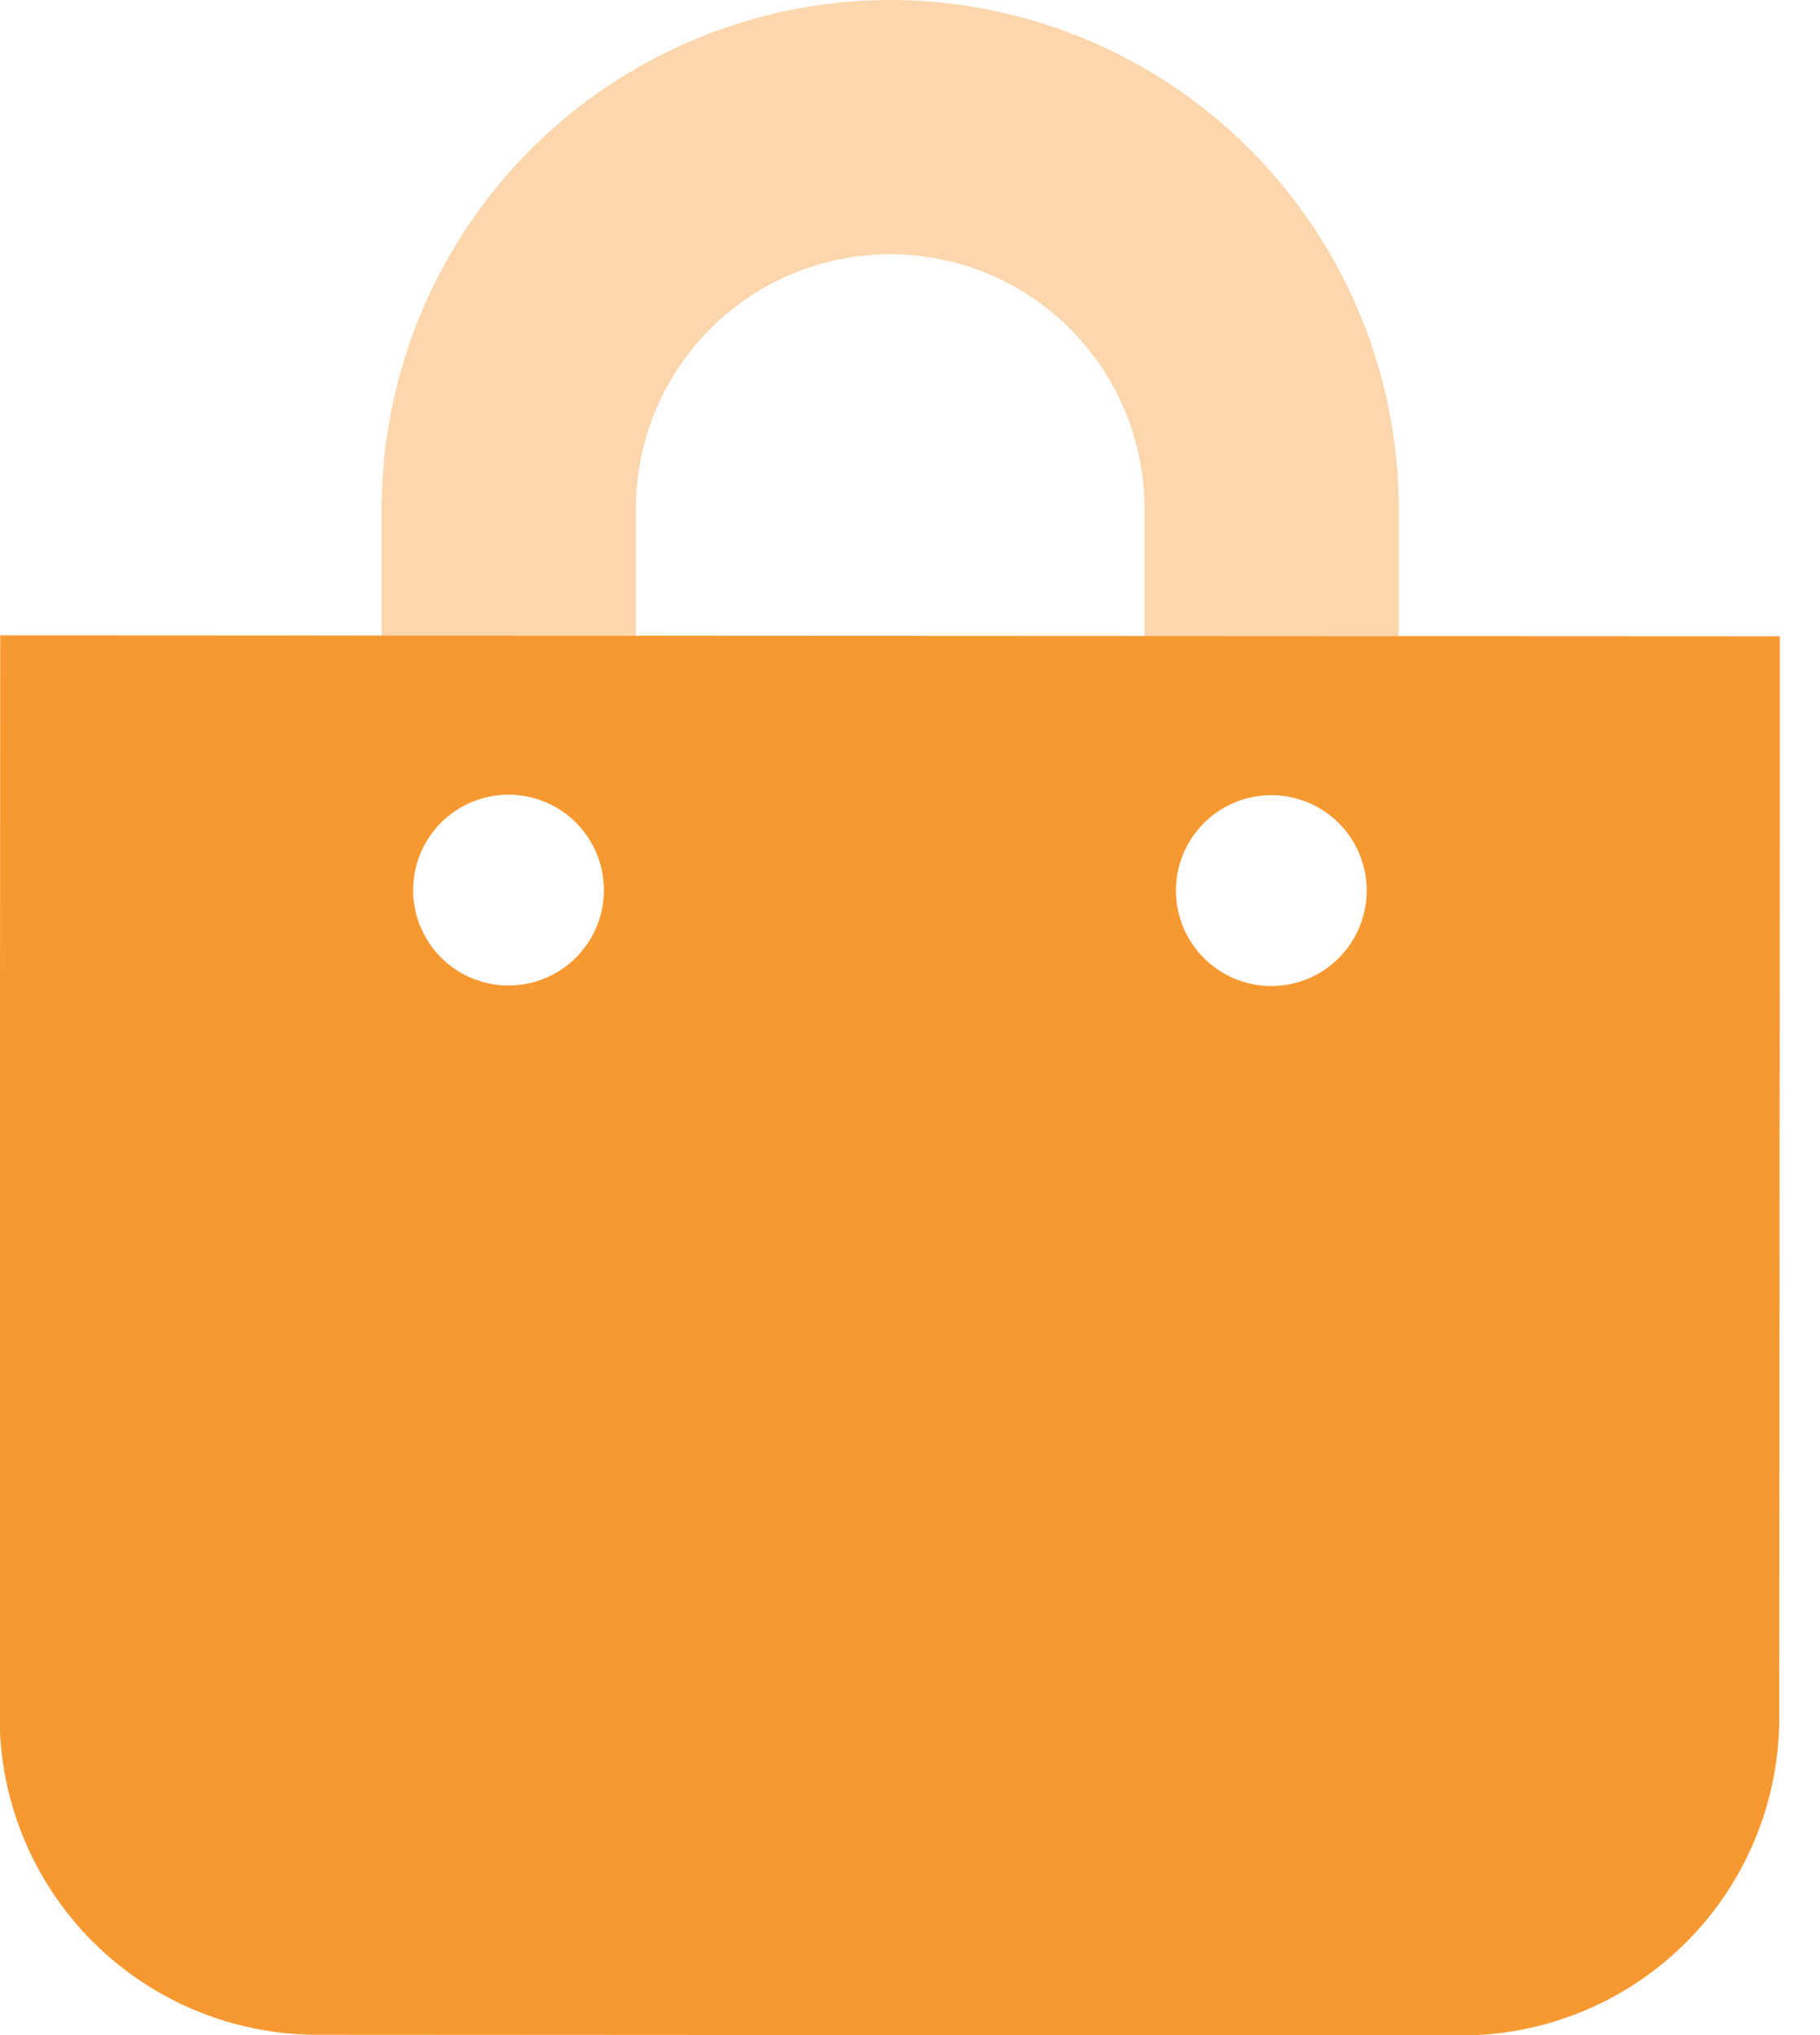
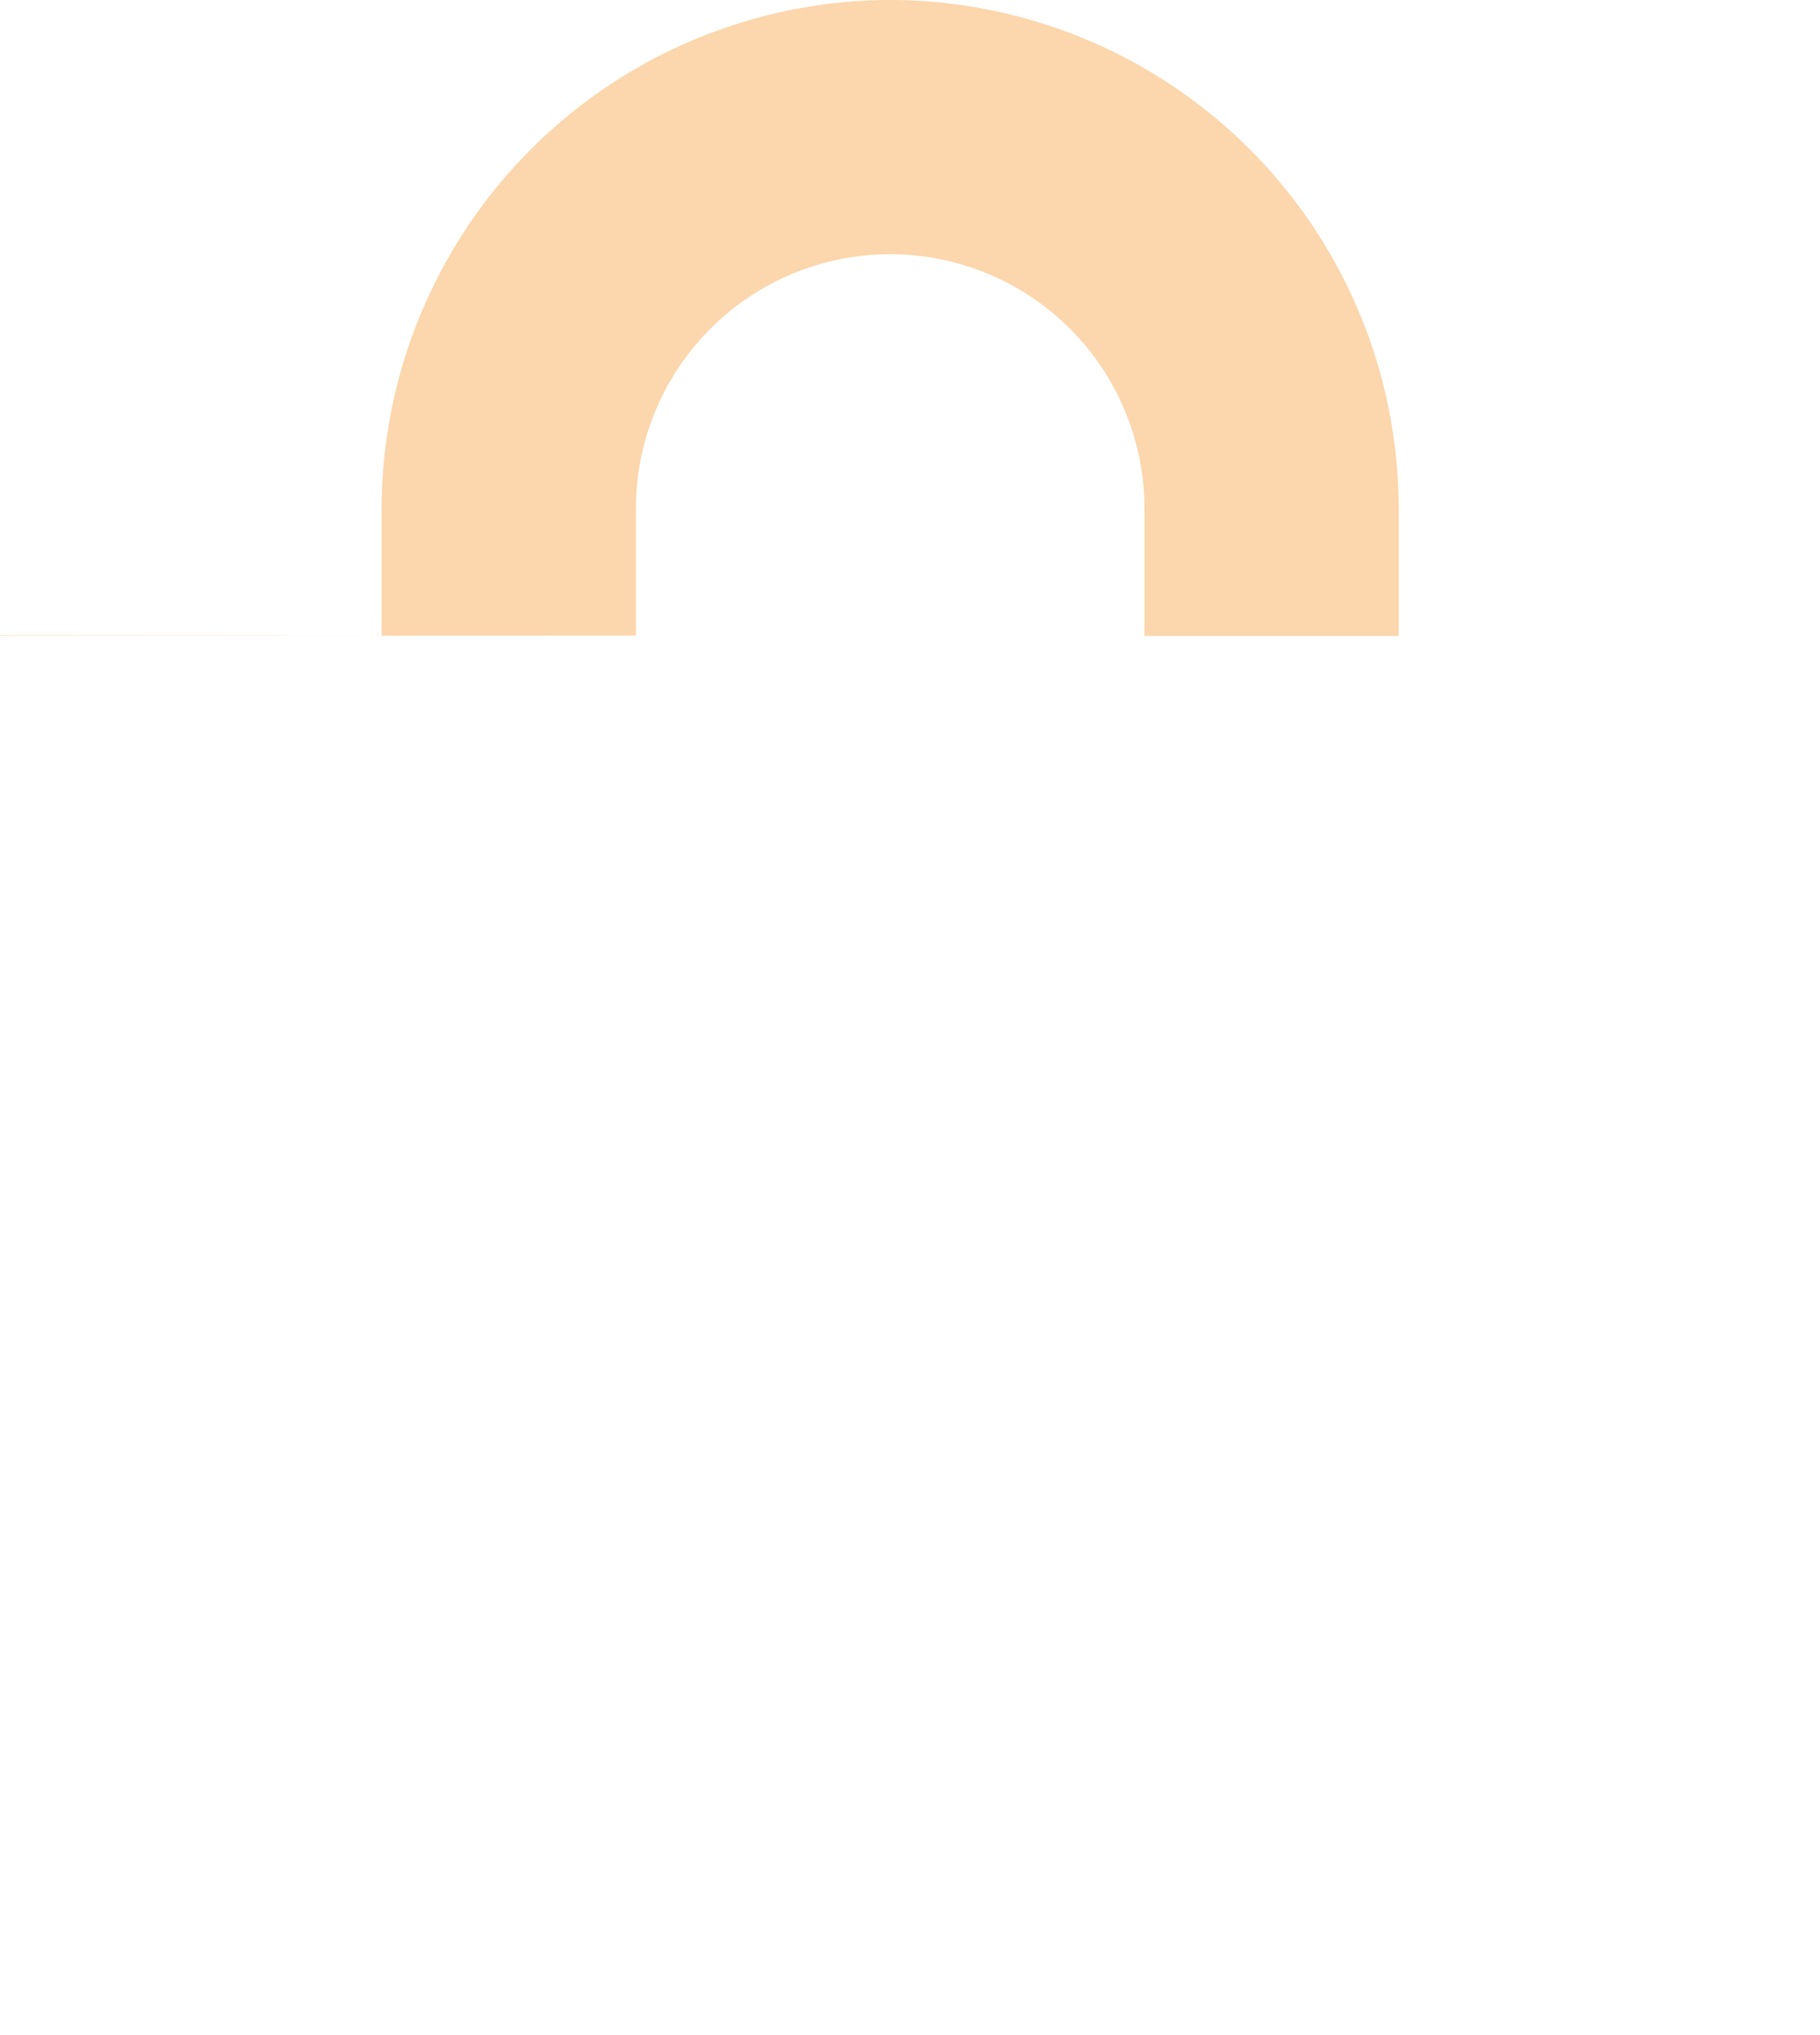
<svg xmlns="http://www.w3.org/2000/svg" width="34" height="38" fill="none">
  <g clip-path="url(#A)" fill="#f79931">
-     <path opacity=".4" d="M.004 11.875v-.01l7.125.005V9.495A9.52 9.52 0 0 1 16.636 0a9.51 9.51 0 0 1 9.494 9.505v2.37h-4.75V9.5a4.75 4.75 0 1 0-9.5-.006v2.375h4.75l-16.626.006z" />
-     <path d="m.004 11.865-.011 20.188a5.937 5.937 0 0 0 5.933 5.941l21.375.012a5.937 5.937 0 0 0 5.938-5.938l.012-20.187-33.247-.016zM9.5 18.402a1.781 1.781 0 1 1 0-3.563 1.781 1.781 0 0 1 0 3.563zm14.25.009a1.781 1.781 0 1 1 0-3.563 1.781 1.781 0 0 1 0 3.563z" />
+     <path opacity=".4" d="M.004 11.875v-.01l7.125.005V9.495A9.52 9.52 0 0 1 16.636 0a9.51 9.51 0 0 1 9.494 9.505v2.37h-4.75V9.5a4.75 4.75 0 1 0-9.5-.006v2.375l-16.626.006z" />
  </g>
  <defs>
    <clipPath id="A">
      <path fill="#fff" d="M0 0h33.25v38H0z" />
    </clipPath>
  </defs>
</svg>